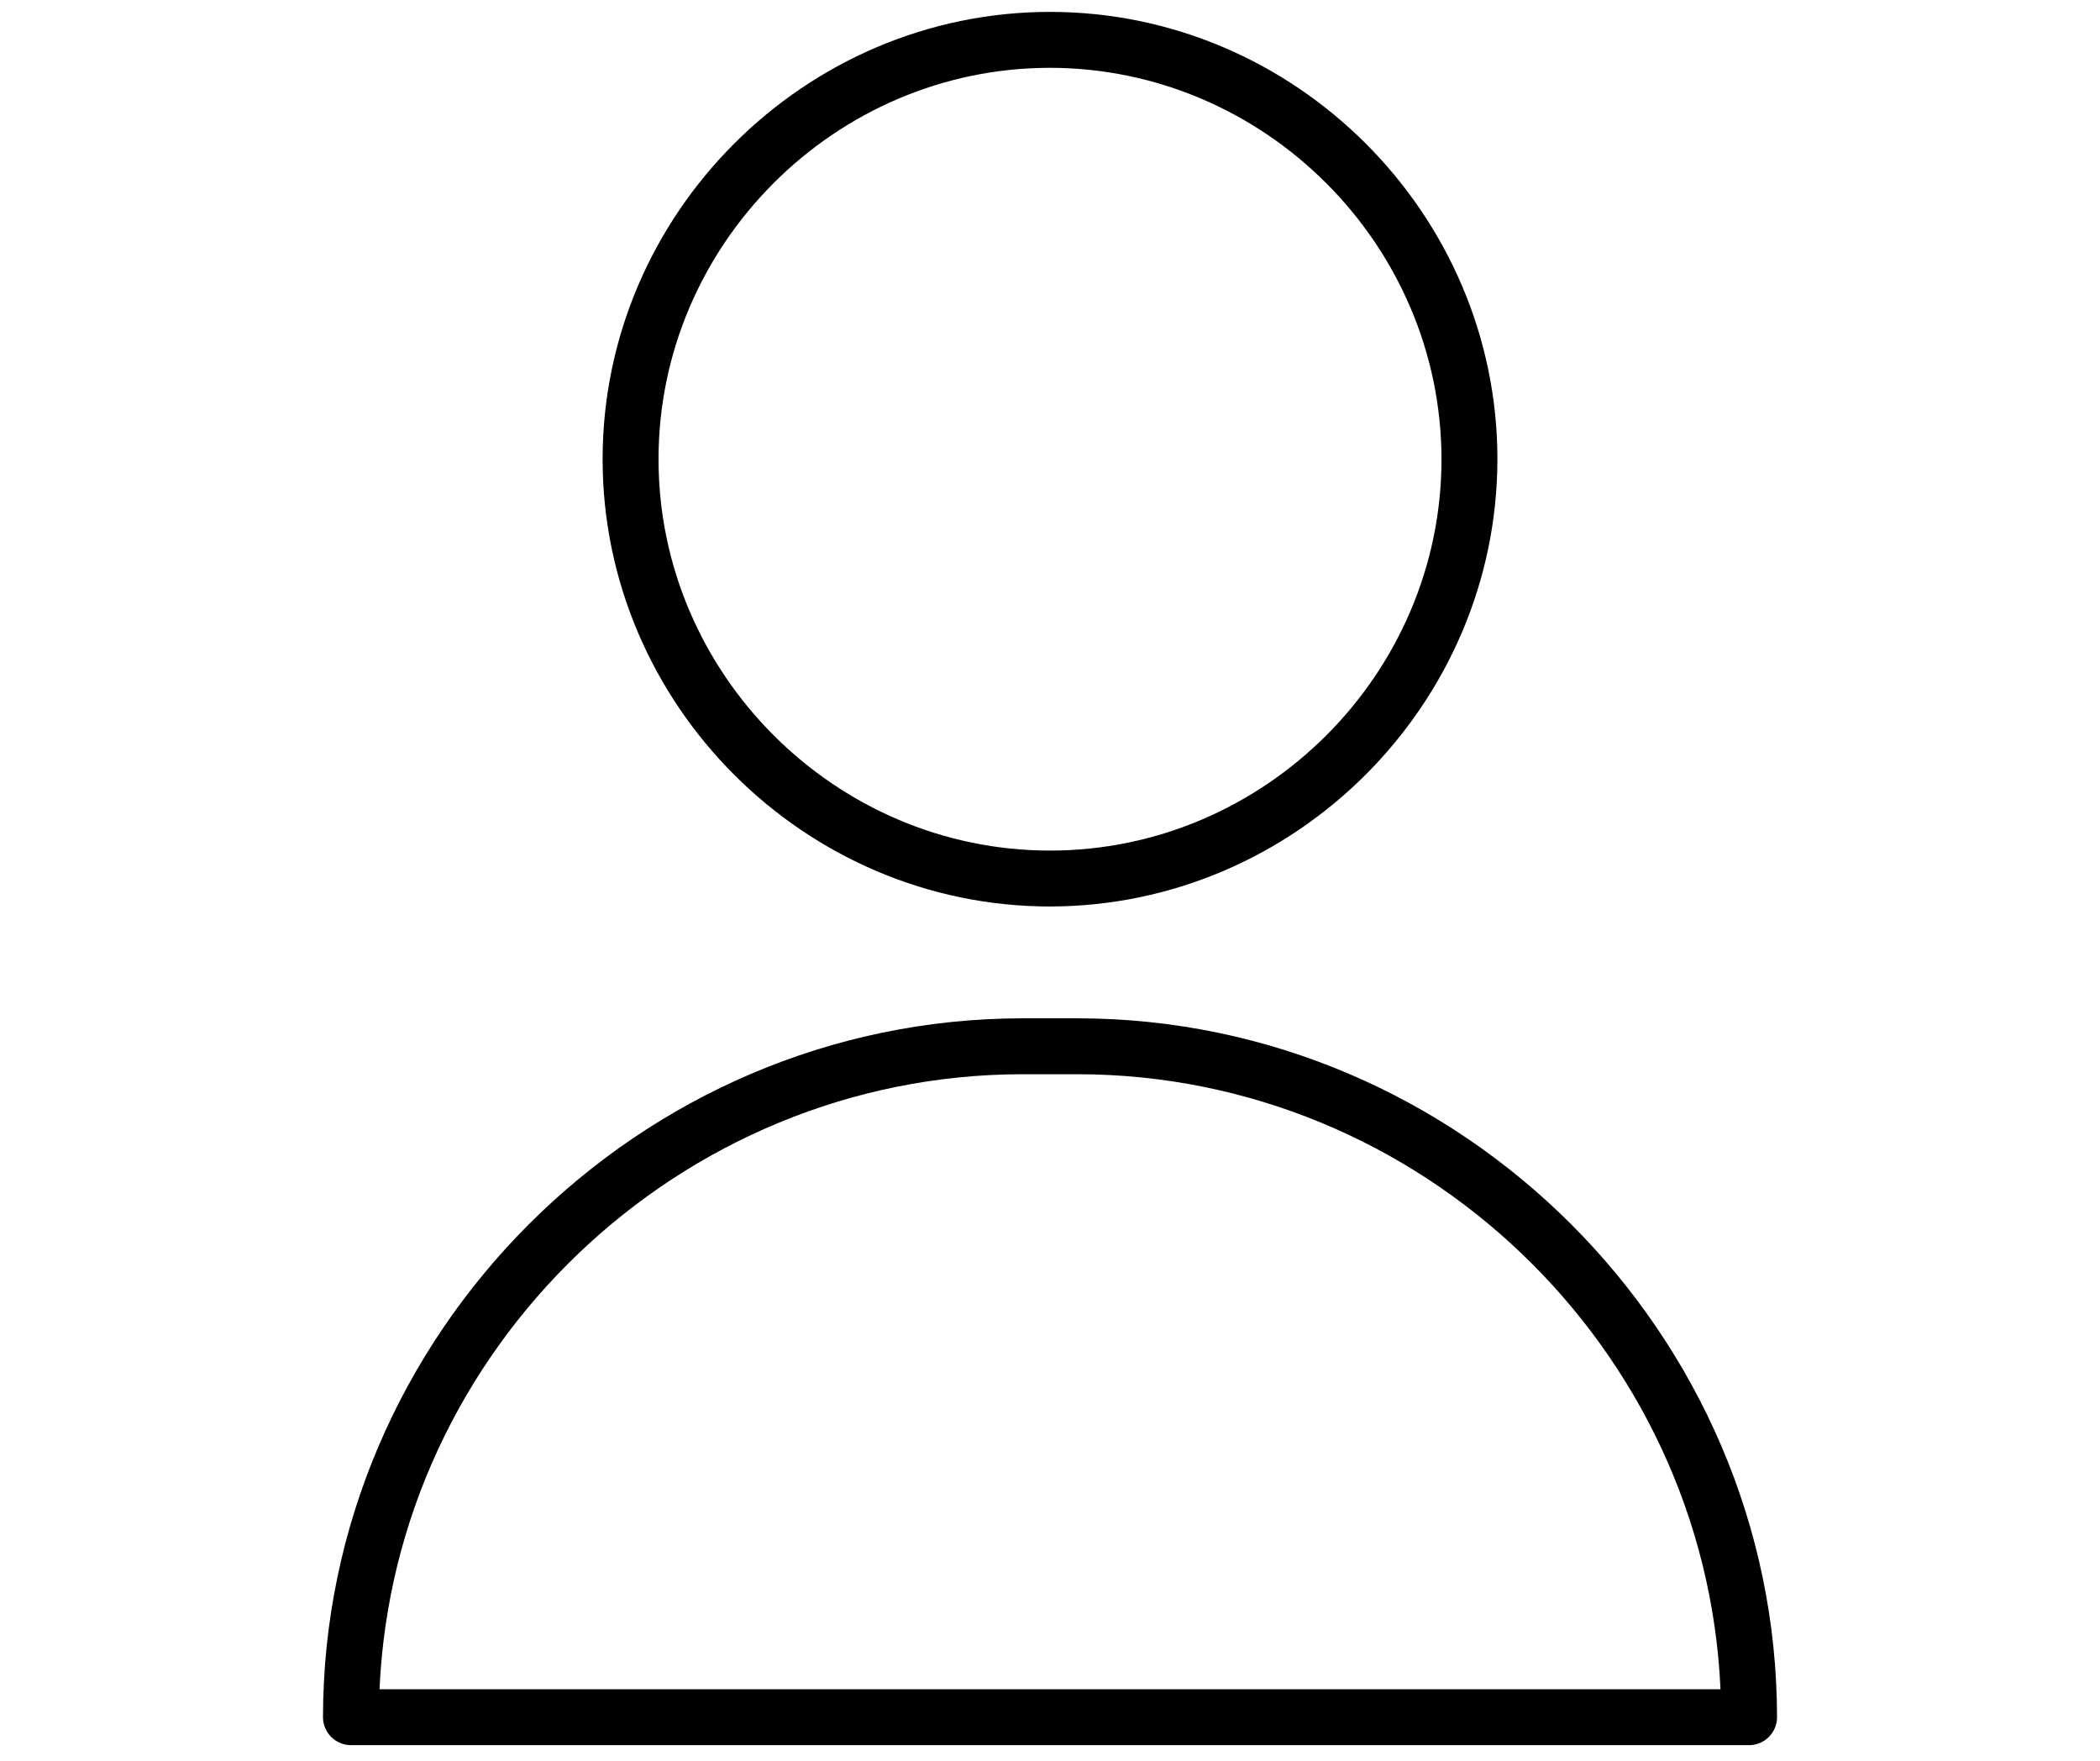
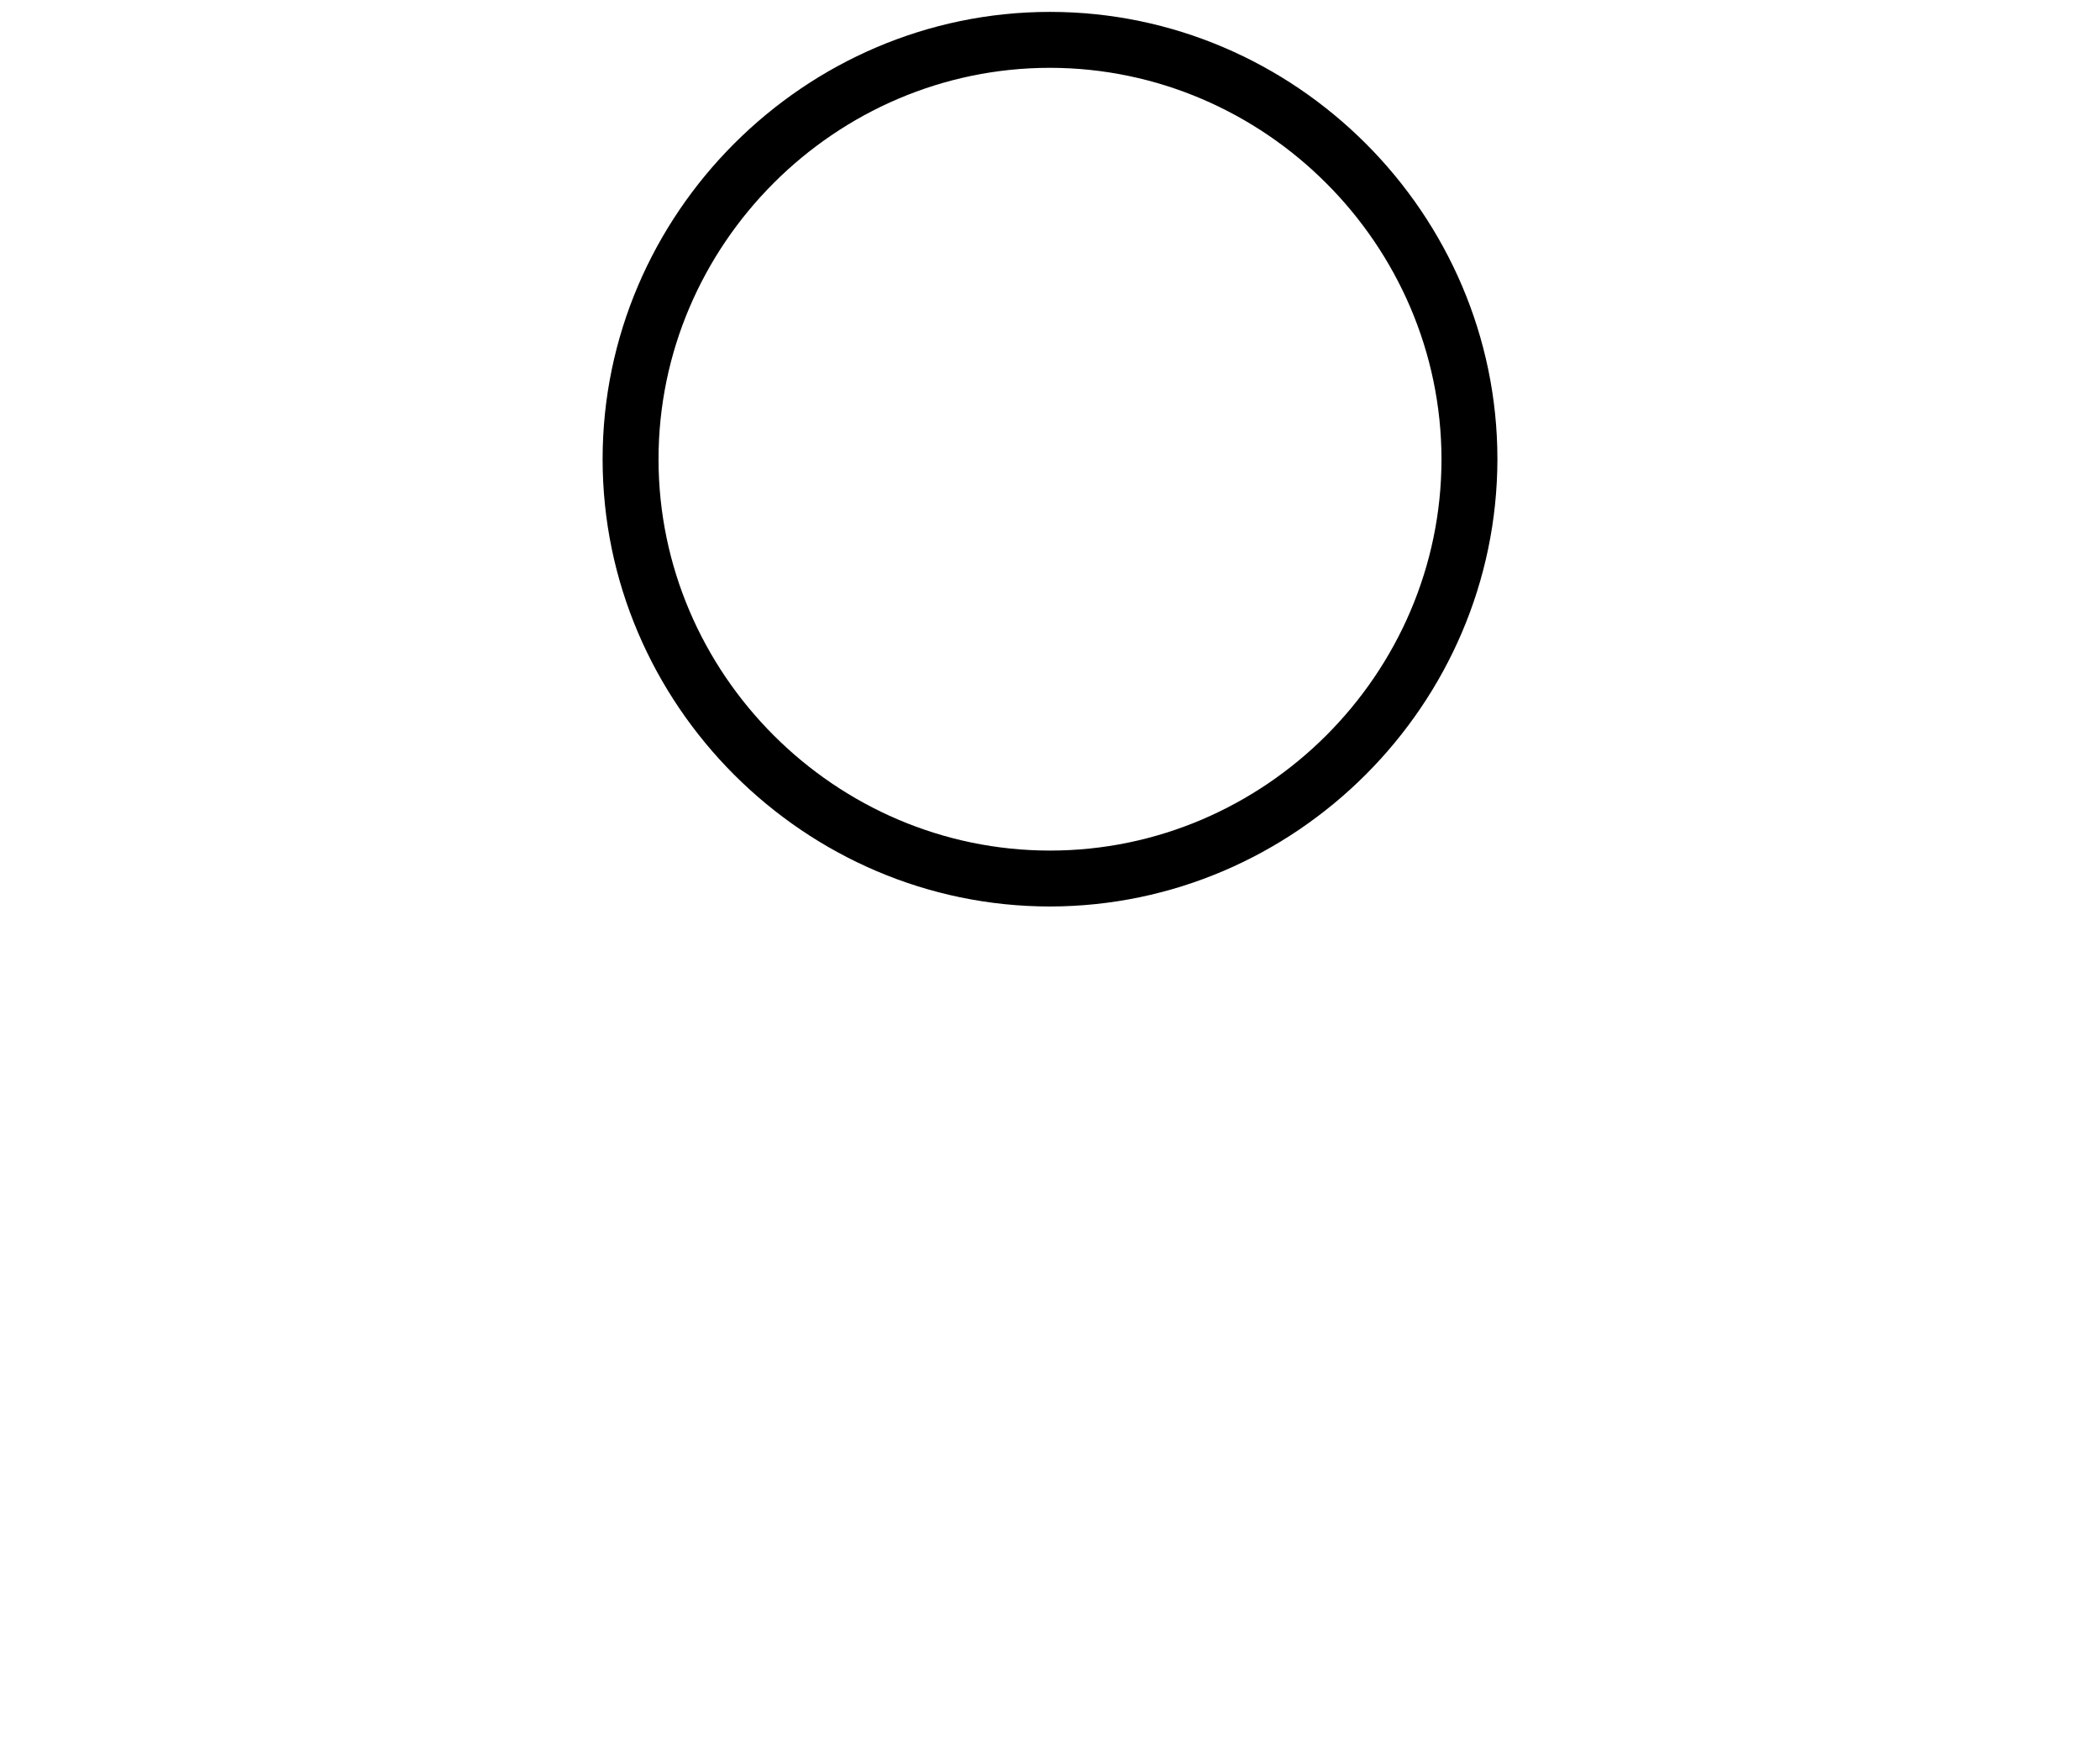
<svg xmlns="http://www.w3.org/2000/svg" width="940" zoomAndPan="magnify" viewBox="0 0 705 591" height="788" preserveAspectRatio="xMidYMid meet" version="1.0">
  <defs>
    <clipPath id="ec1d6ac475">
      <path d="M 202 3.992 L 503 3.992 L 503 305 L 202 305 Z M 202 3.992 " clip-rule="nonzero" />
    </clipPath>
    <clipPath id="f820c86b6f">
      <path d="M 108.418 341 L 596.59 341 L 596.59 585.758 L 108.418 585.758 Z M 108.418 341 " clip-rule="nonzero" />
    </clipPath>
  </defs>
  <g clip-path="url(#ec1d6ac475)">
    <path fill="#000000" d="M 352.504 304.258 C 270.109 304.258 202.305 236.484 202.305 154.125 C 202.305 71.77 270.109 3.992 352.504 3.992 C 434.898 3.992 502.703 71.77 502.703 154.125 C 502.609 236.457 434.871 304.164 352.504 304.258 Z M 352.504 22.762 C 280.41 22.762 221.078 82.062 221.078 154.125 C 221.078 226.191 280.41 285.492 352.504 285.492 C 424.602 285.492 483.93 226.191 483.93 154.125 C 483.844 82.09 424.574 22.844 352.504 22.762 Z M 352.504 22.762 " fill-opacity="1" fill-rule="nonzero" />
  </g>
  <g clip-path="url(#f820c86b6f)">
-     <path fill="#000000" d="M 587.191 585.758 L 117.816 585.758 C 112.664 585.758 108.43 581.527 108.43 576.375 C 108.57 447.738 214.426 341.934 343.117 341.793 L 361.891 341.793 C 490.586 341.934 596.438 447.738 596.578 576.375 C 596.578 581.527 592.348 585.758 587.191 585.758 Z M 127.402 566.992 L 577.598 566.992 C 572.473 452.301 476.75 360.699 361.891 360.559 L 343.117 360.559 C 228.262 360.699 132.535 452.301 127.41 566.992 Z M 127.402 566.992 " fill-opacity="1" fill-rule="nonzero" />
-   </g>
+     </g>
</svg>